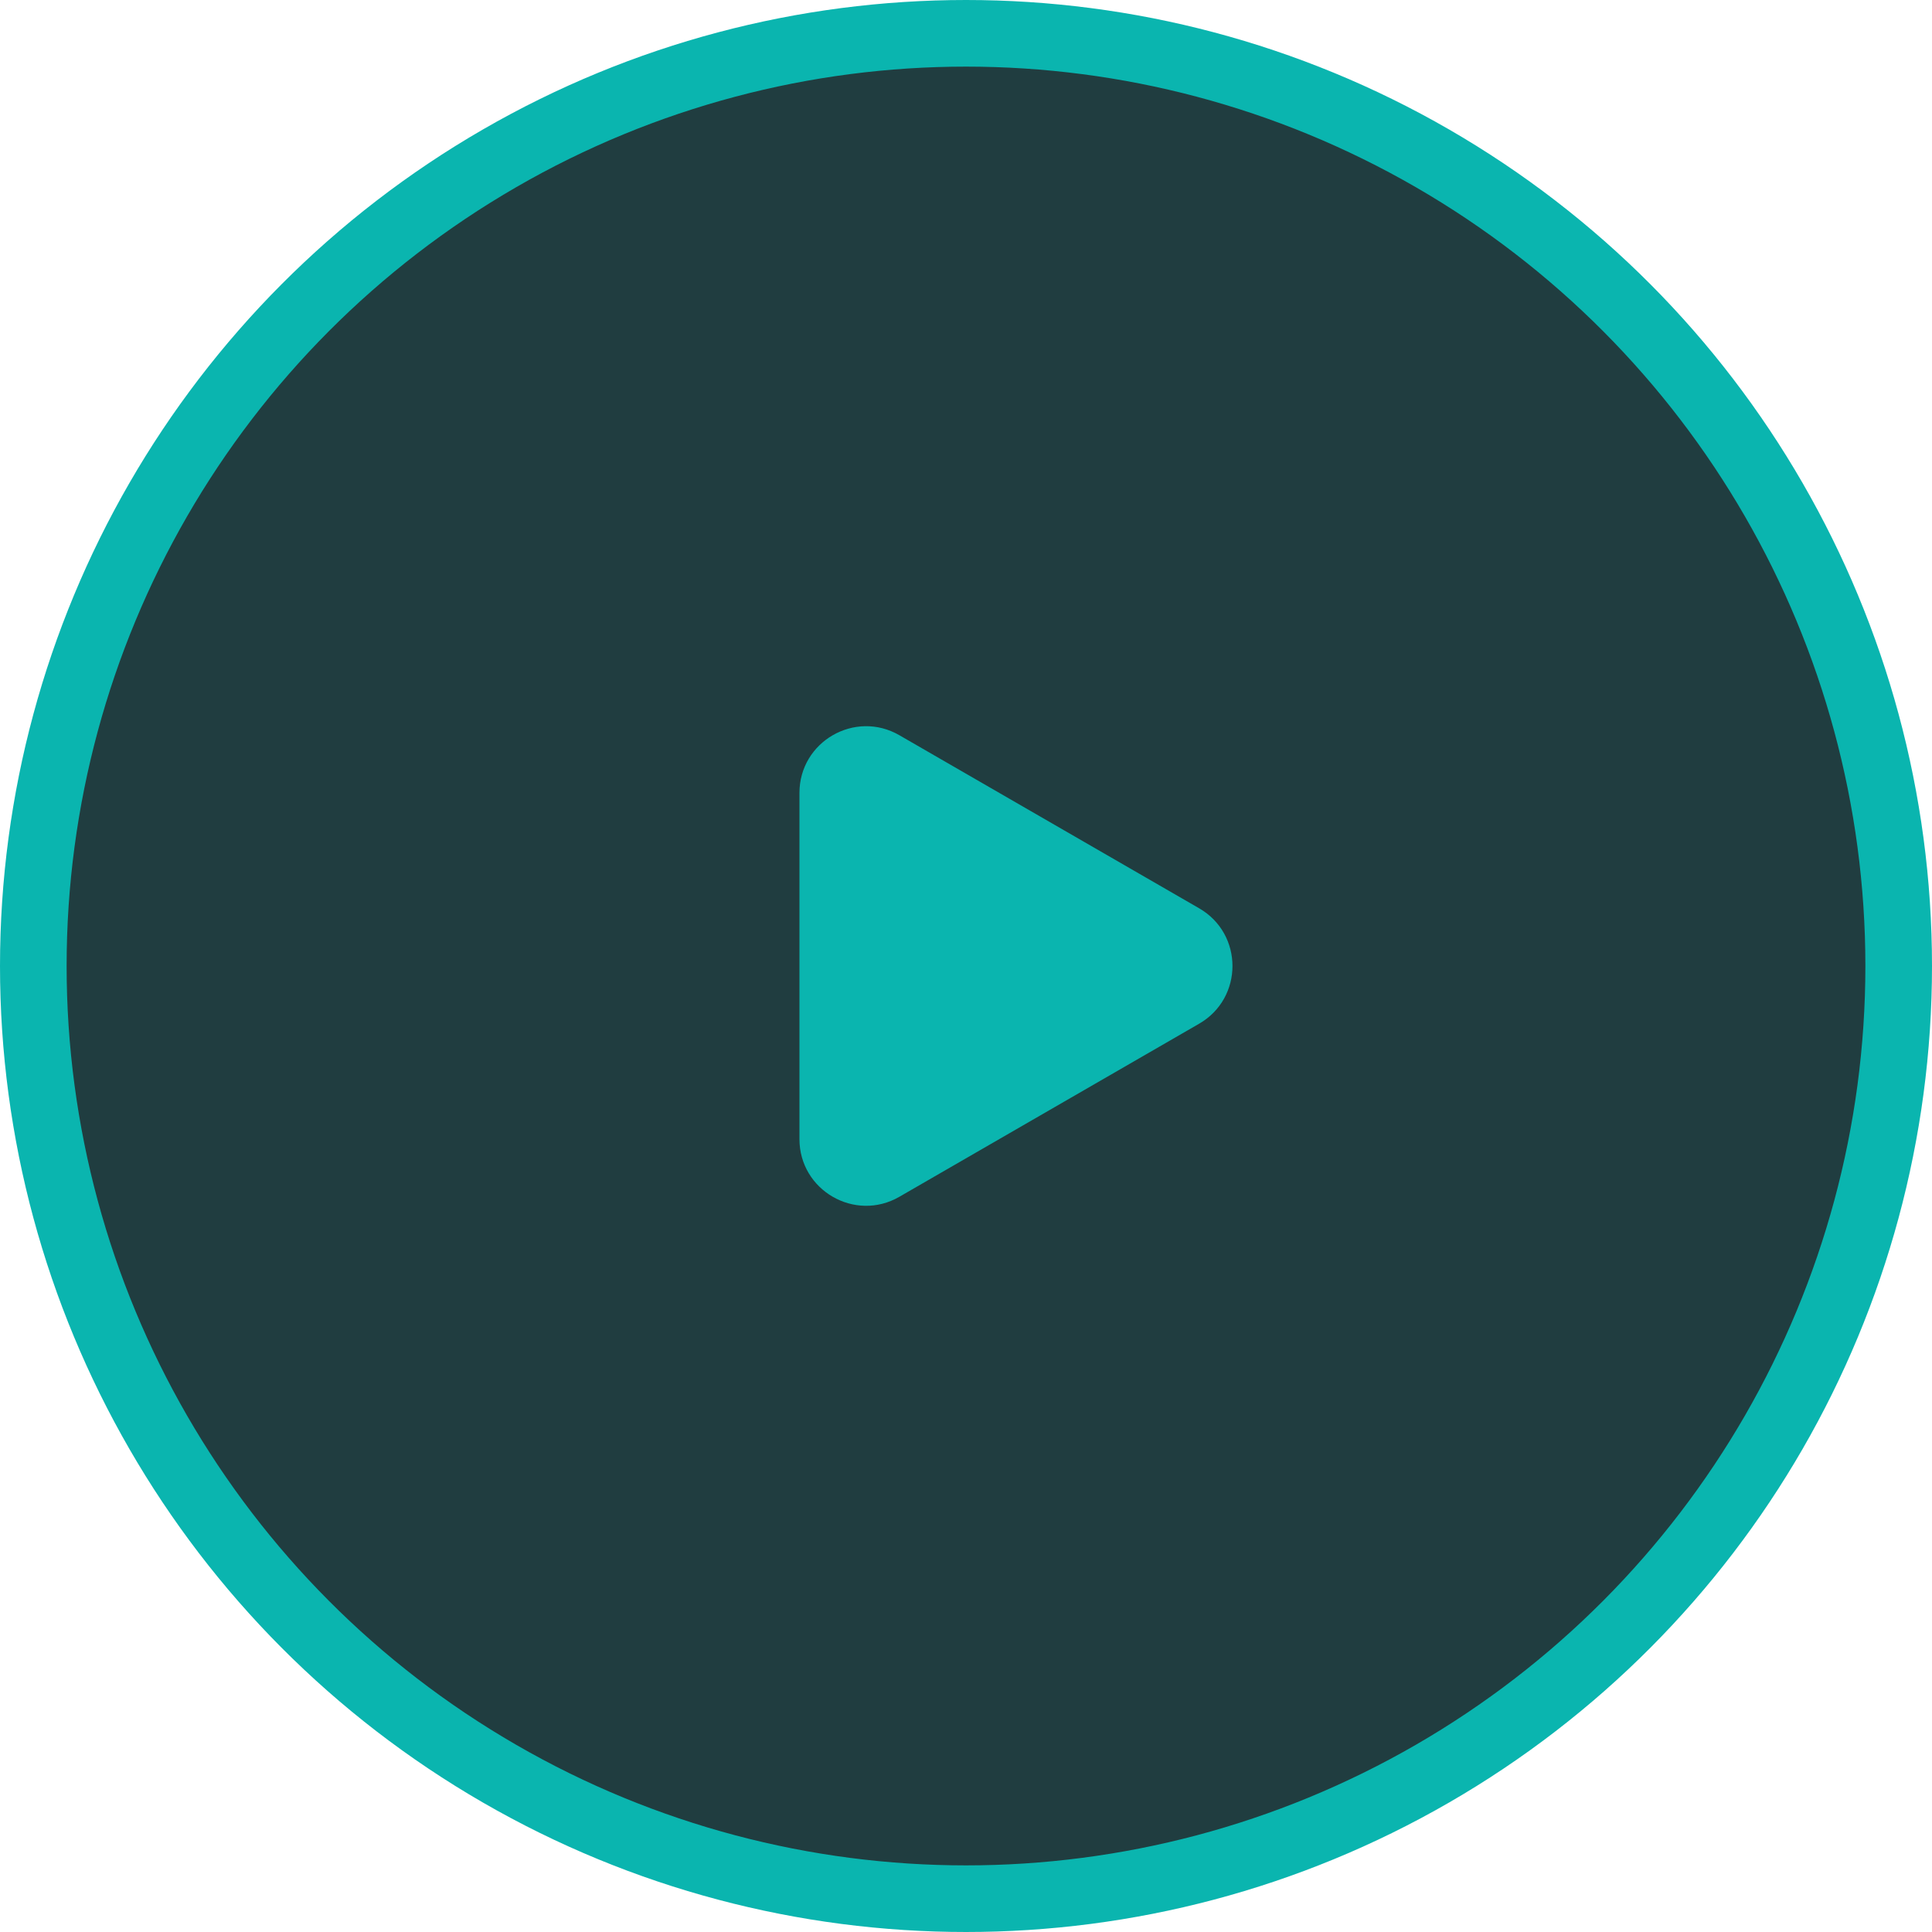
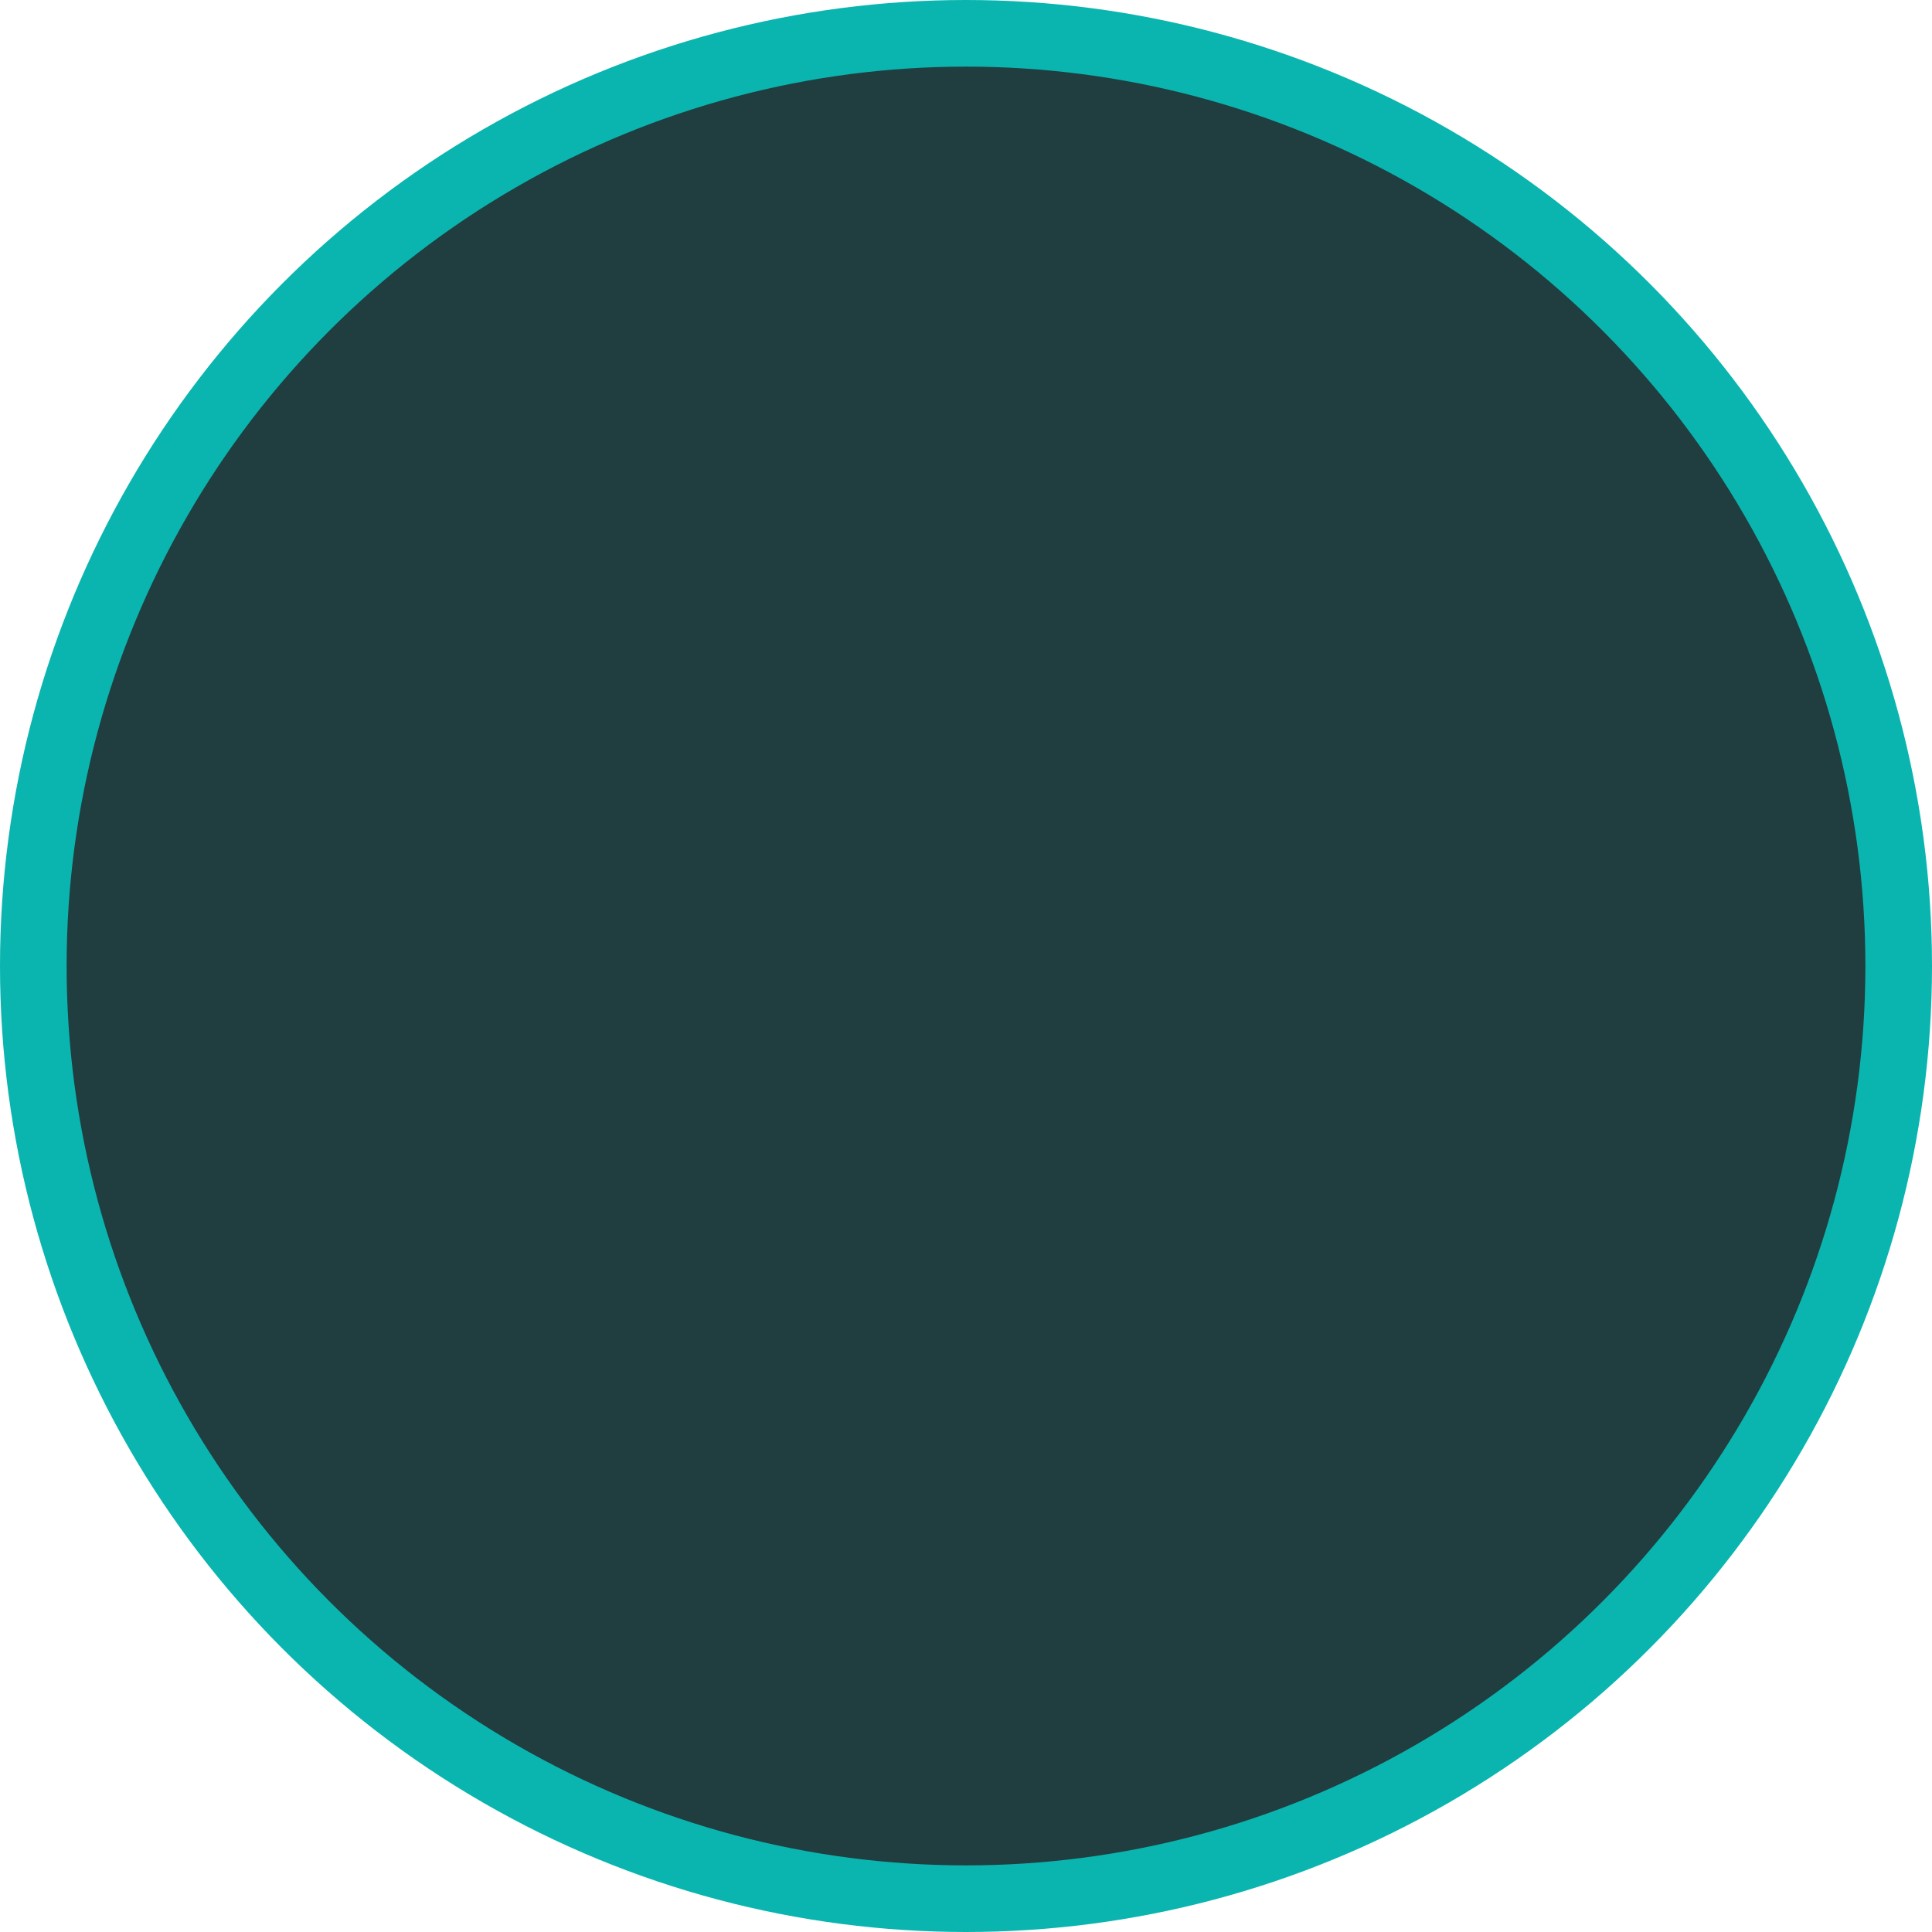
<svg xmlns="http://www.w3.org/2000/svg" width="58" height="58" viewBox="0 0 58 58" fill="none">
  <circle cx="29" cy="29" r="28" fill="#203D40" stroke="#0AB5AF" stroke-width="2" />
-   <path d="M36 27.268C37.333 28.038 37.333 29.962 36 30.732L27 35.928C25.667 36.698 24 35.736 24 34.196L24 23.804C24 22.264 25.667 21.302 27 22.072L36 27.268Z" fill="#0AB5AF" />
</svg>